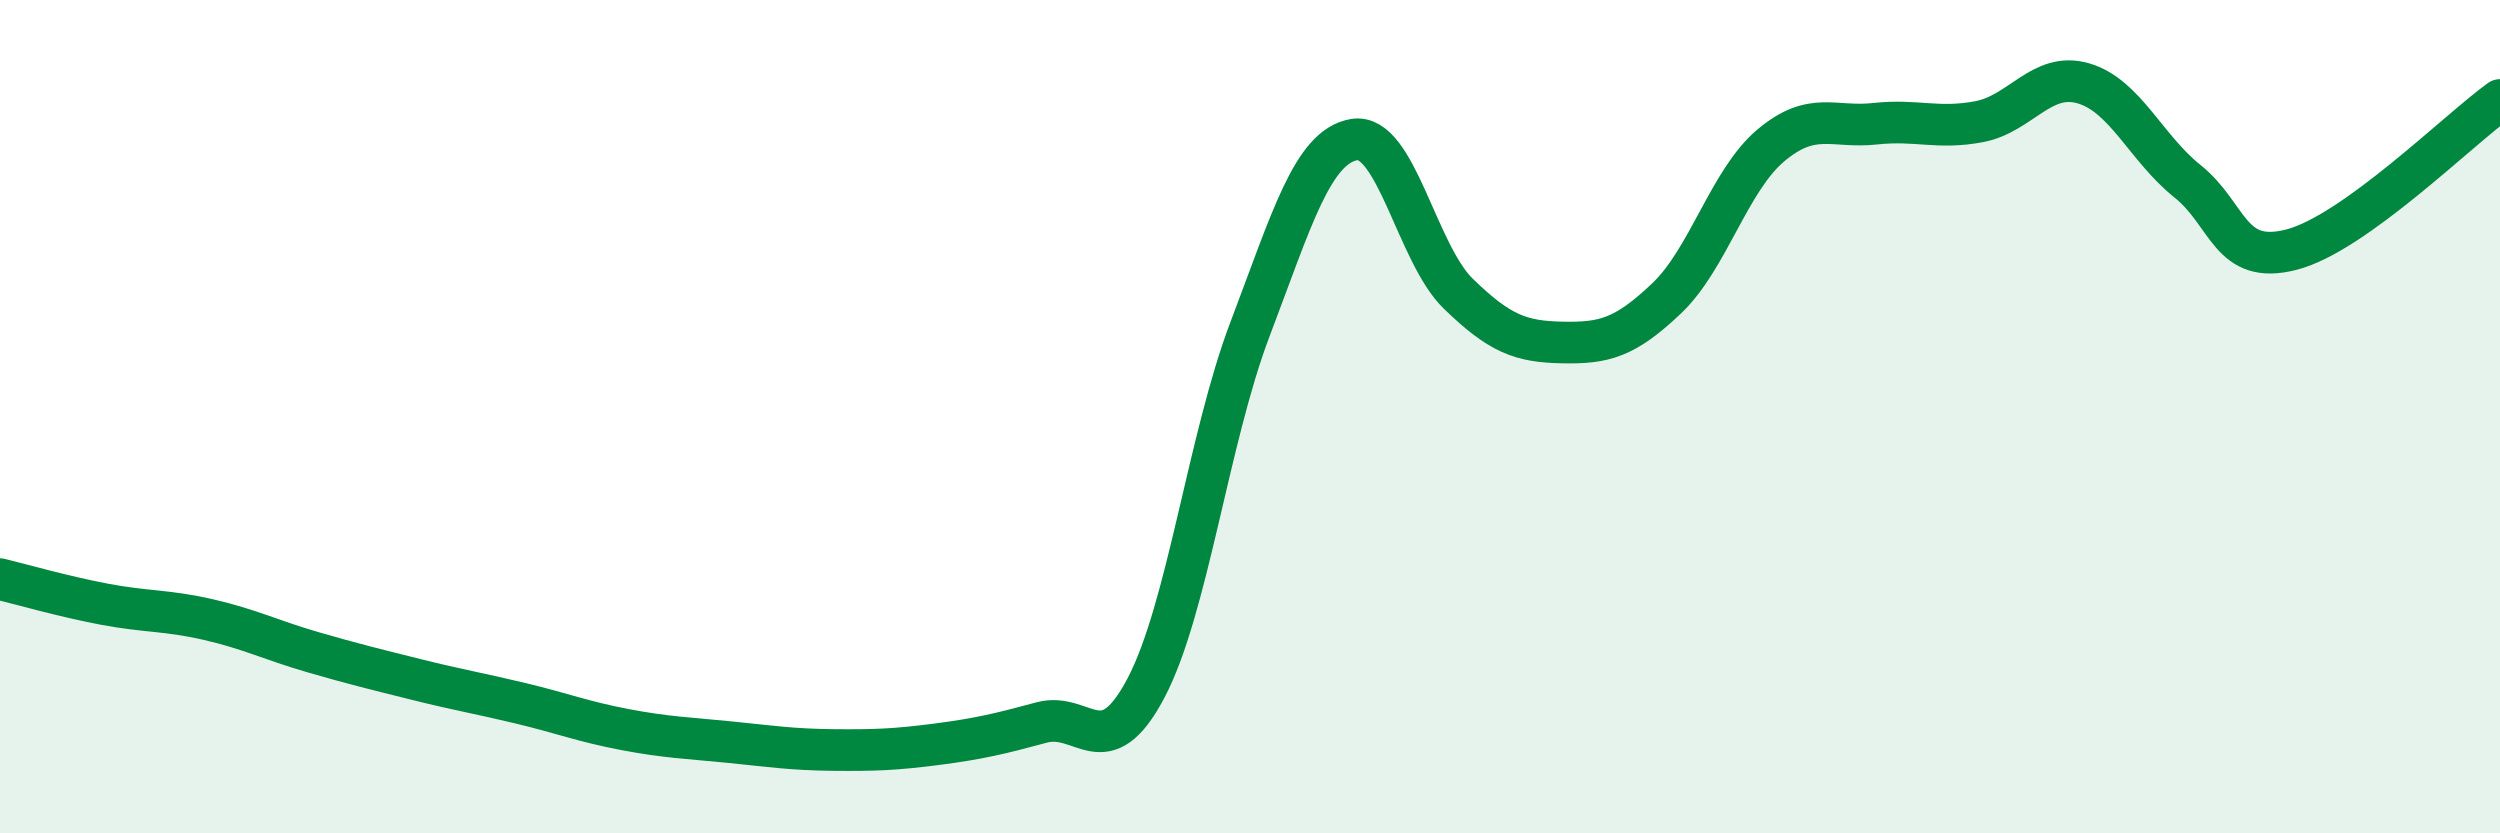
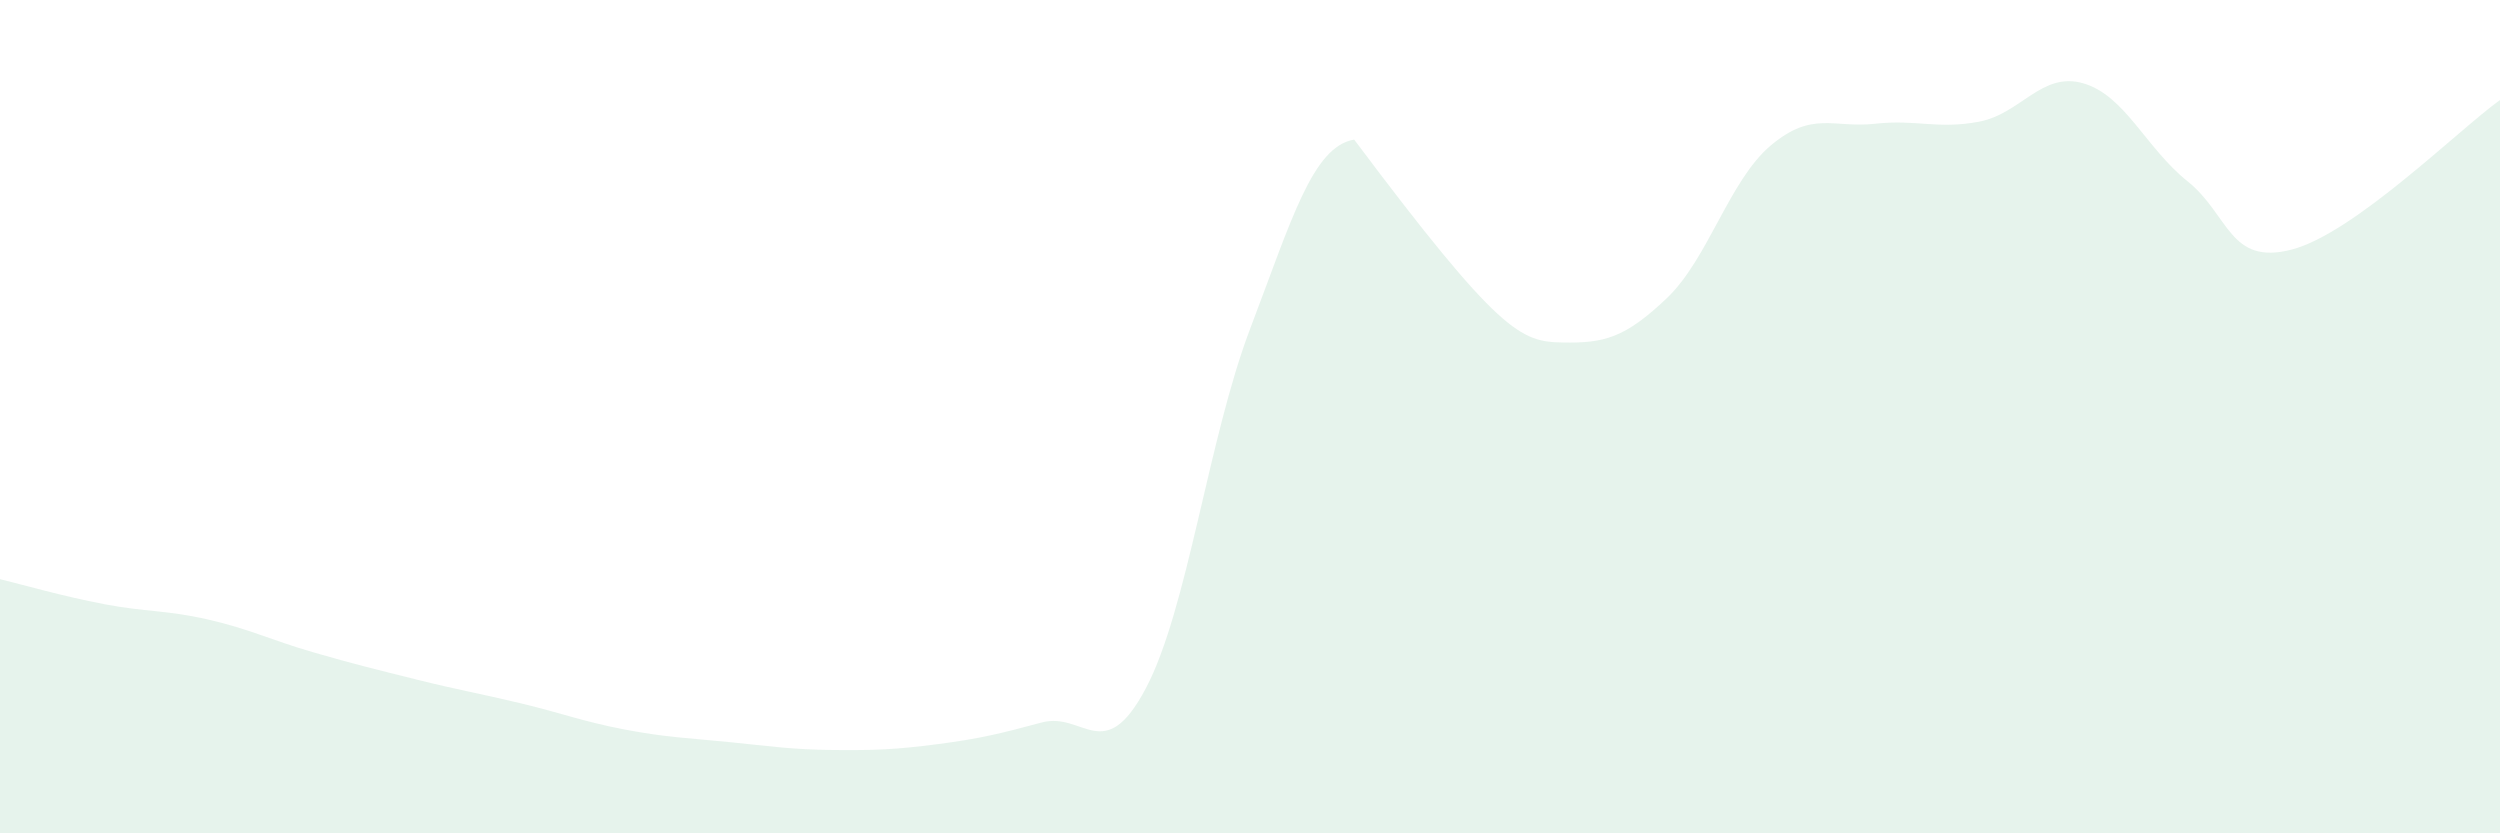
<svg xmlns="http://www.w3.org/2000/svg" width="60" height="20" viewBox="0 0 60 20">
-   <path d="M 0,13.9 C 0.5,14.02 1.5,14.31 2.5,14.5 C 3.5,14.69 4,14.64 5,14.87 C 6,15.1 6.5,15.36 7.5,15.65 C 8.5,15.94 9,16.06 10,16.31 C 11,16.56 11.5,16.64 12.5,16.88 C 13.5,17.12 14,17.32 15,17.51 C 16,17.7 16.5,17.71 17.5,17.81 C 18.5,17.91 19,17.99 20,18 C 21,18.01 21.5,17.99 22.5,17.86 C 23.5,17.73 24,17.61 25,17.34 C 26,17.07 26.5,18.41 27.5,16.52 C 28.5,14.63 29,10.53 30,7.9 C 31,5.27 31.5,3.52 32.5,3.35 C 33.5,3.18 34,6.08 35,7.05 C 36,8.02 36.5,8.2 37.5,8.22 C 38.5,8.24 39,8.11 40,7.16 C 41,6.21 41.5,4.33 42.5,3.49 C 43.5,2.65 44,3.08 45,2.97 C 46,2.86 46.5,3.11 47.5,2.92 C 48.5,2.73 49,1.71 50,2 C 51,2.29 51.5,3.55 52.5,4.35 C 53.5,5.15 53.5,6.38 55,5.99 C 56.5,5.6 59,3.12 60,2.4L60 20L0 20Z" fill="#008740" opacity="0.1" stroke-linecap="round" stroke-linejoin="round" />
-   <path d="M 0,13.9 C 0.5,14.02 1.5,14.31 2.5,14.5 C 3.5,14.69 4,14.64 5,14.87 C 6,15.1 6.5,15.36 7.5,15.65 C 8.5,15.94 9,16.06 10,16.31 C 11,16.56 11.5,16.64 12.5,16.88 C 13.5,17.12 14,17.32 15,17.51 C 16,17.7 16.5,17.71 17.5,17.81 C 18.5,17.91 19,17.99 20,18 C 21,18.01 21.5,17.99 22.5,17.86 C 23.5,17.73 24,17.61 25,17.34 C 26,17.07 26.5,18.41 27.5,16.52 C 28.5,14.63 29,10.53 30,7.9 C 31,5.27 31.5,3.52 32.5,3.35 C 33.5,3.18 34,6.08 35,7.05 C 36,8.02 36.5,8.2 37.5,8.22 C 38.5,8.24 39,8.11 40,7.16 C 41,6.21 41.5,4.33 42.5,3.49 C 43.5,2.65 44,3.08 45,2.97 C 46,2.86 46.5,3.11 47.5,2.92 C 48.5,2.73 49,1.71 50,2 C 51,2.29 51.5,3.55 52.5,4.35 C 53.5,5.15 53.5,6.38 55,5.99 C 56.5,5.6 59,3.12 60,2.4" stroke="#008740" stroke-width="1" fill="none" stroke-linecap="round" stroke-linejoin="round" />
+   <path d="M 0,13.9 C 0.5,14.02 1.5,14.31 2.5,14.5 C 3.5,14.69 4,14.64 5,14.87 C 6,15.1 6.5,15.36 7.5,15.65 C 8.5,15.94 9,16.06 10,16.31 C 11,16.56 11.5,16.64 12.5,16.88 C 13.5,17.12 14,17.32 15,17.51 C 16,17.7 16.5,17.71 17.5,17.81 C 18.5,17.91 19,17.99 20,18 C 21,18.01 21.5,17.99 22.5,17.86 C 23.5,17.73 24,17.61 25,17.34 C 26,17.07 26.5,18.41 27.5,16.52 C 28.5,14.63 29,10.53 30,7.9 C 31,5.27 31.5,3.52 32.5,3.35 C 36,8.02 36.5,8.2 37.5,8.22 C 38.5,8.24 39,8.11 40,7.16 C 41,6.21 41.5,4.33 42.5,3.49 C 43.5,2.65 44,3.08 45,2.97 C 46,2.86 46.5,3.11 47.5,2.92 C 48.5,2.73 49,1.71 50,2 C 51,2.29 51.5,3.55 52.5,4.35 C 53.5,5.15 53.5,6.38 55,5.99 C 56.5,5.6 59,3.12 60,2.4L60 20L0 20Z" fill="#008740" opacity="0.1" stroke-linecap="round" stroke-linejoin="round" />
</svg>